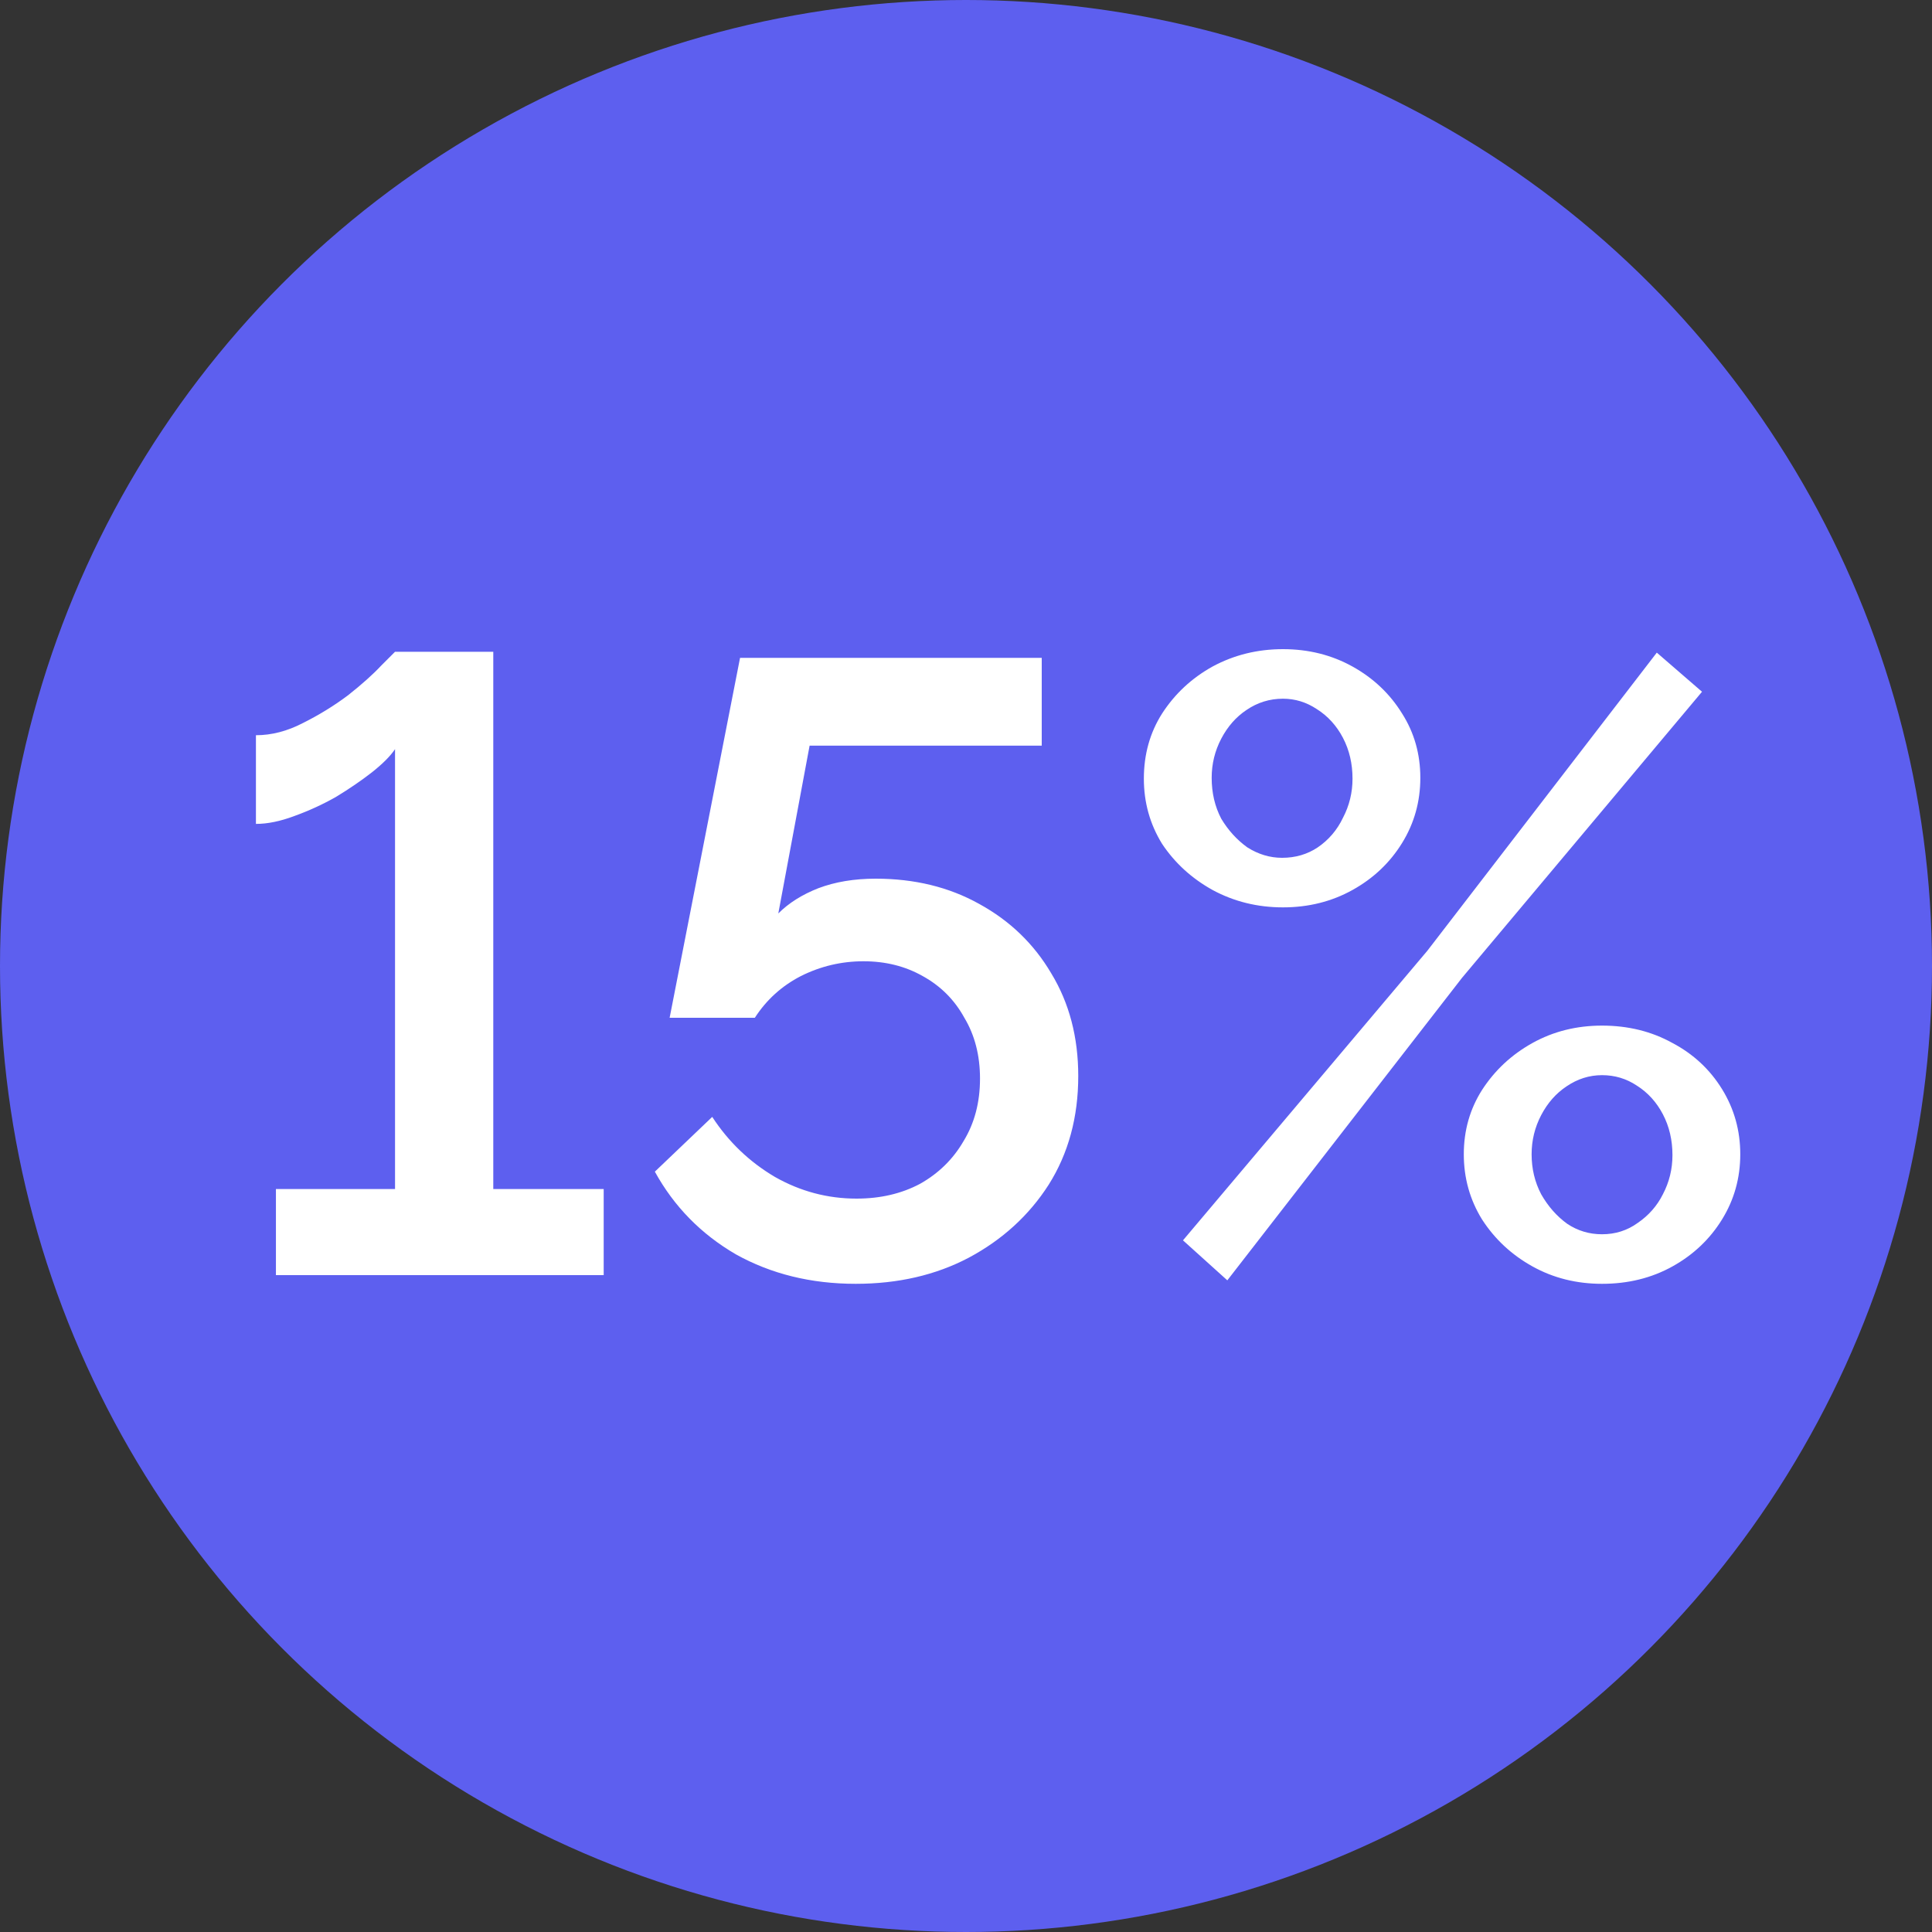
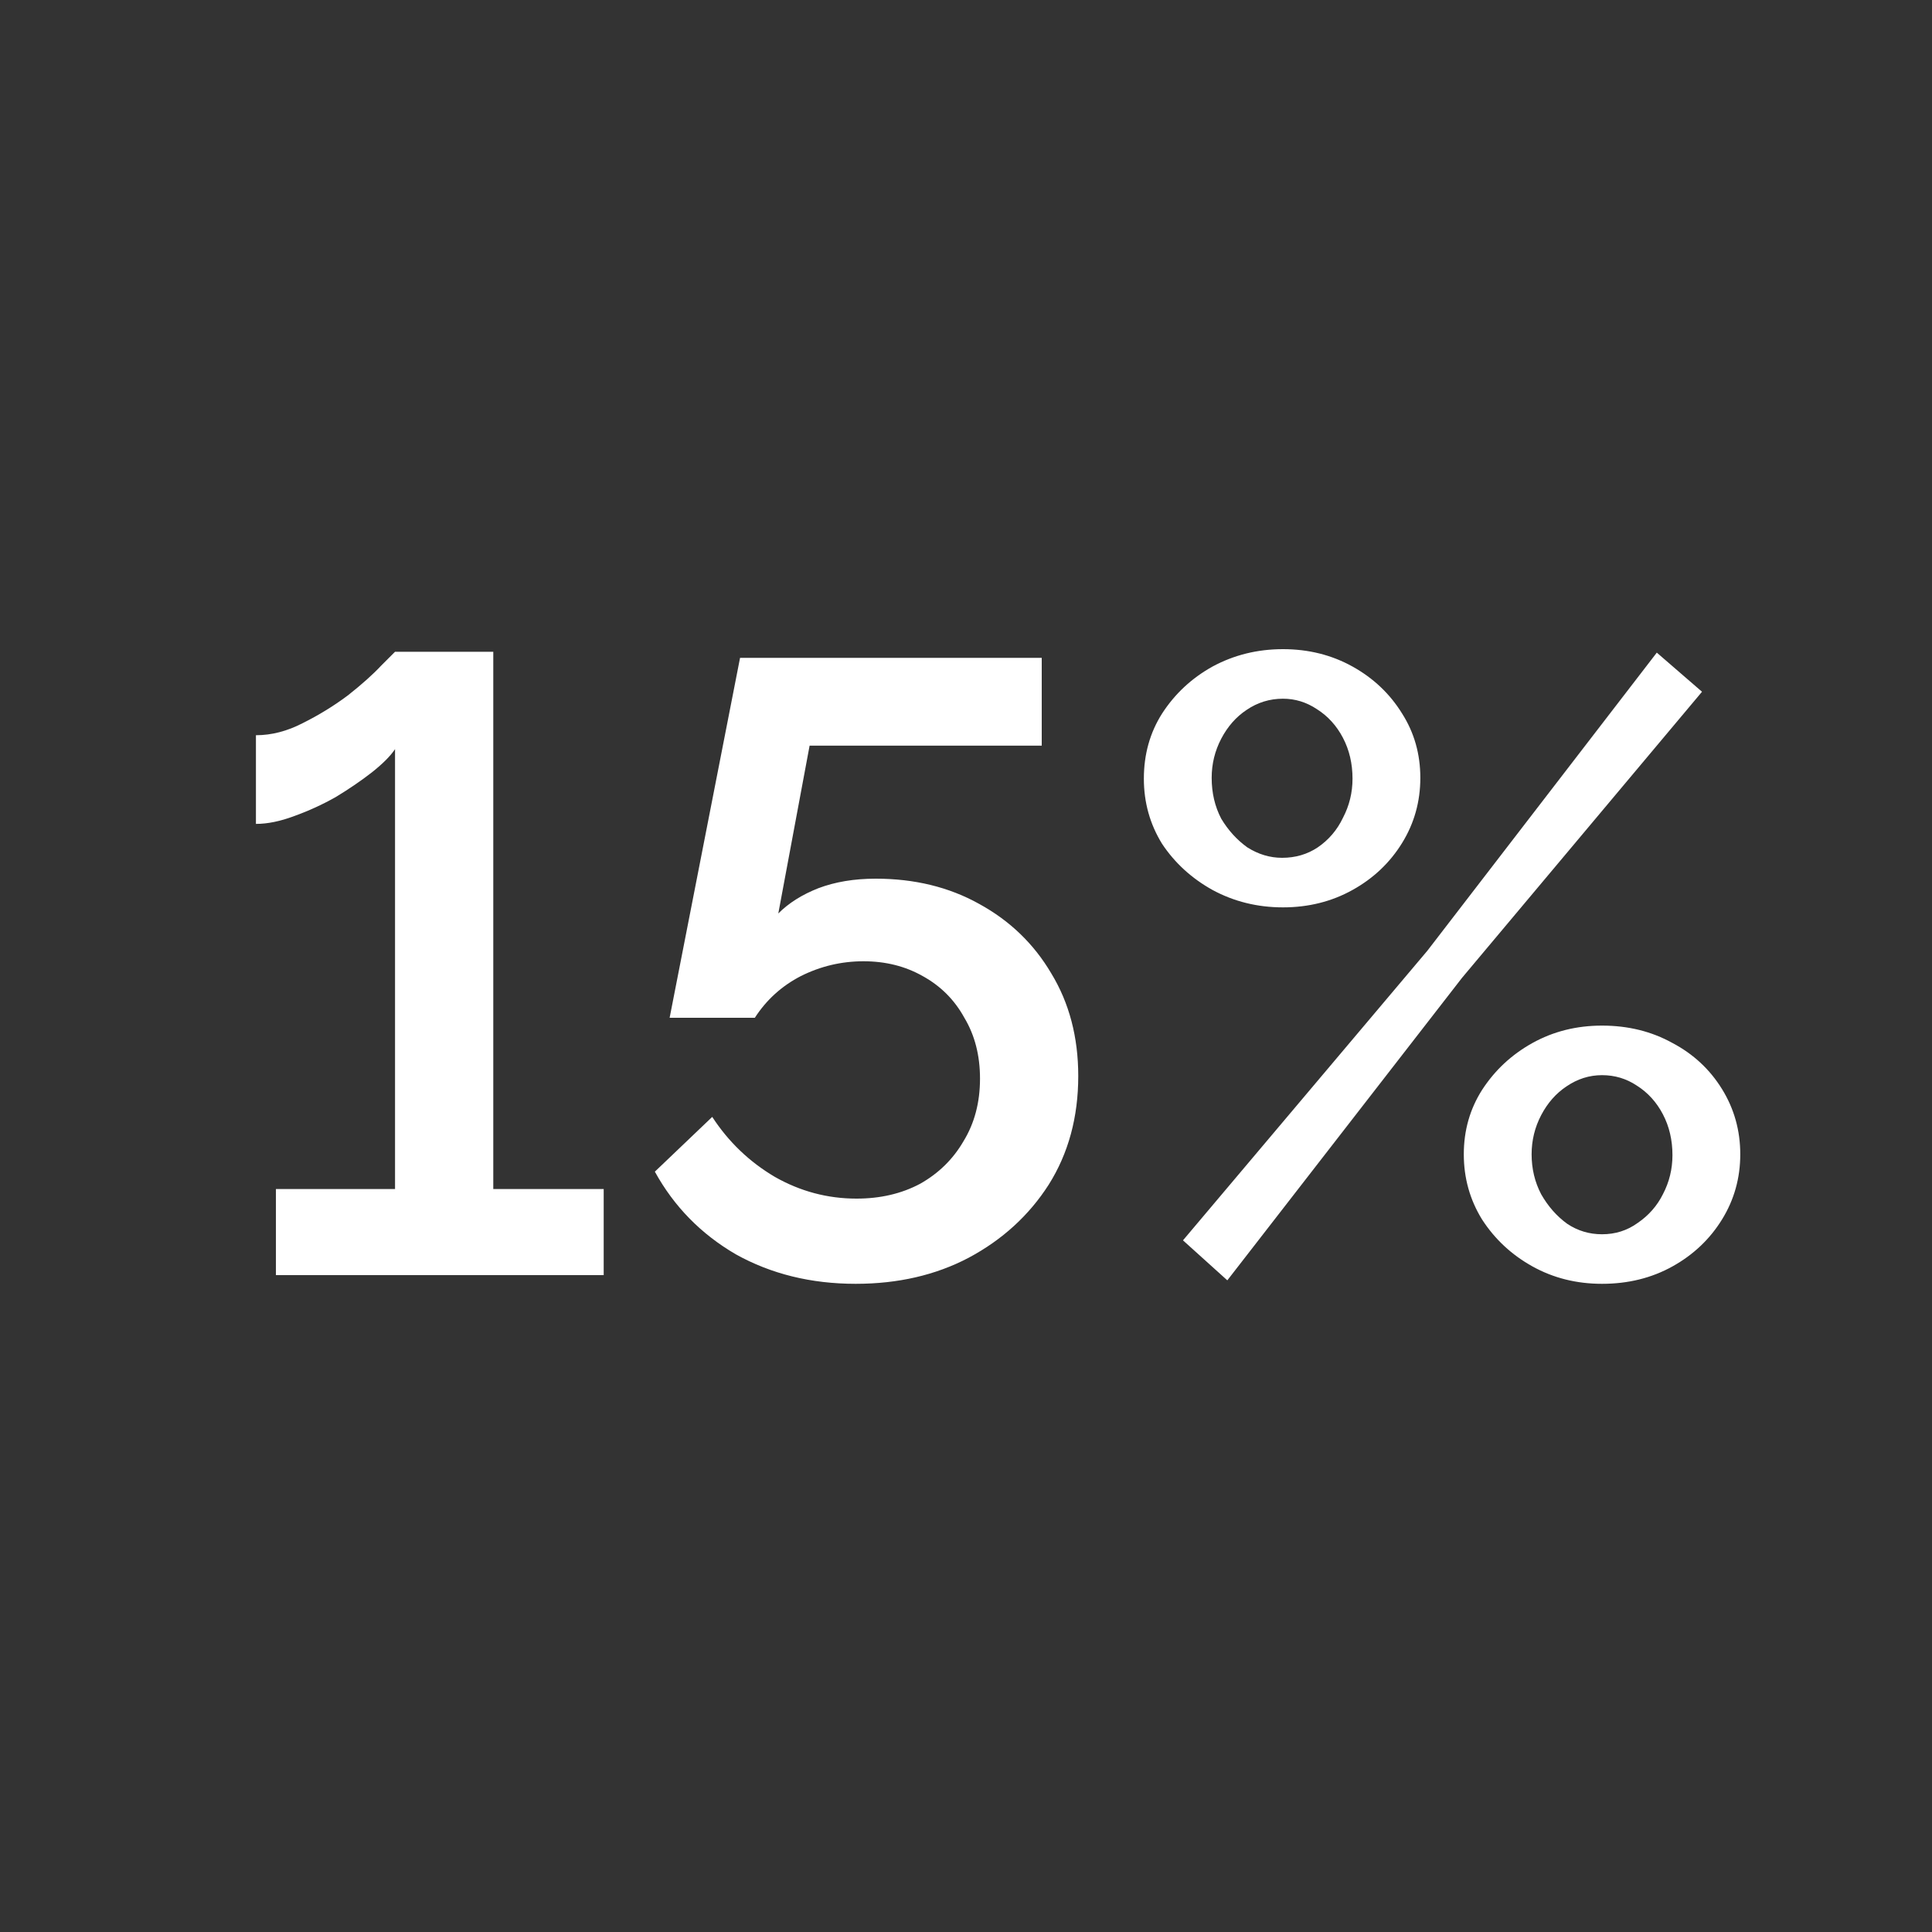
<svg xmlns="http://www.w3.org/2000/svg" width="100" height="100" viewBox="0 0 100 100" fill="none">
  <rect x="0" y="0" width="100" height="100" fill="#333333" stroke="none" />
-   <circle cx="50" cy="50" r="50" fill="#5D5FEF" />
  <path d="M31.247 61.545V66H14.282V61.545H20.447V38.775C20.207 39.135 19.802 39.54 19.232 39.99C18.692 40.41 18.077 40.83 17.387 41.25C16.697 41.64 15.977 41.97 15.227 42.24C14.507 42.51 13.847 42.645 13.247 42.645V38.055C14.057 38.055 14.867 37.845 15.677 37.425C16.517 37.005 17.297 36.525 18.017 35.985C18.737 35.415 19.307 34.905 19.727 34.455C20.177 34.005 20.417 33.765 20.447 33.735H25.532V61.545H31.247ZM44.29 66.45C41.98 66.45 39.91 65.94 38.08 64.92C36.28 63.87 34.885 62.445 33.895 60.645L36.865 57.81C37.705 59.1 38.785 60.135 40.105 60.915C41.425 61.665 42.835 62.04 44.335 62.04C45.565 62.04 46.66 61.785 47.62 61.275C48.58 60.735 49.33 60 49.87 59.07C50.44 58.14 50.725 57.06 50.725 55.83C50.725 54.63 50.455 53.58 49.915 52.68C49.405 51.75 48.685 51.03 47.755 50.52C46.855 50.01 45.835 49.755 44.695 49.755C43.555 49.755 42.475 50.01 41.455 50.52C40.465 51.03 39.67 51.75 39.07 52.68H34.66L38.305 34.05H53.92V38.595H41.905L40.285 47.28C40.825 46.74 41.515 46.305 42.355 45.975C43.225 45.645 44.215 45.48 45.325 45.48C47.335 45.48 49.12 45.915 50.68 46.785C52.27 47.655 53.515 48.855 54.415 50.385C55.345 51.915 55.81 53.685 55.81 55.695C55.81 57.825 55.3 59.7 54.28 61.32C53.26 62.91 51.88 64.17 50.14 65.1C48.43 66 46.48 66.45 44.29 66.45ZM66.406 46.965C65.086 46.965 63.871 46.665 62.761 46.065C61.681 45.465 60.811 44.67 60.151 43.68C59.521 42.66 59.206 41.535 59.206 40.305C59.206 39.045 59.521 37.92 60.151 36.93C60.811 35.91 61.681 35.1 62.761 34.5C63.871 33.9 65.086 33.6 66.406 33.6C67.726 33.6 68.926 33.9 70.006 34.5C71.086 35.1 71.941 35.91 72.571 36.93C73.201 37.92 73.516 39.03 73.516 40.26C73.516 41.49 73.201 42.615 72.571 43.635C71.941 44.655 71.086 45.465 70.006 46.065C68.926 46.665 67.726 46.965 66.406 46.965ZM66.361 44.4C67.051 44.4 67.666 44.22 68.206 43.86C68.776 43.47 69.211 42.96 69.511 42.33C69.841 41.7 70.006 41.025 70.006 40.305C70.006 39.525 69.841 38.82 69.511 38.19C69.181 37.56 68.731 37.065 68.161 36.705C67.621 36.345 67.036 36.165 66.406 36.165C65.716 36.165 65.086 36.36 64.516 36.75C63.976 37.11 63.541 37.605 63.211 38.235C62.881 38.865 62.716 39.54 62.716 40.26C62.716 41.04 62.881 41.745 63.211 42.375C63.571 42.975 64.021 43.47 64.561 43.86C65.131 44.22 65.731 44.4 66.361 44.4ZM82.921 66.45C81.601 66.45 80.401 66.15 79.321 65.55C78.241 64.95 77.371 64.14 76.711 63.12C76.081 62.1 75.766 60.975 75.766 59.745C75.766 58.515 76.081 57.405 76.711 56.415C77.371 55.395 78.241 54.585 79.321 53.985C80.401 53.385 81.601 53.085 82.921 53.085C84.271 53.085 85.486 53.385 86.566 53.985C87.646 54.555 88.501 55.35 89.131 56.37C89.761 57.39 90.076 58.515 90.076 59.745C90.076 60.975 89.761 62.1 89.131 63.12C88.501 64.14 87.646 64.95 86.566 65.55C85.486 66.15 84.271 66.45 82.921 66.45ZM82.921 63.885C83.611 63.885 84.226 63.69 84.766 63.3C85.336 62.91 85.771 62.415 86.071 61.815C86.401 61.185 86.566 60.51 86.566 59.79C86.566 59.01 86.401 58.305 86.071 57.675C85.741 57.045 85.291 56.55 84.721 56.19C84.181 55.83 83.581 55.65 82.921 55.65C82.261 55.65 81.646 55.845 81.076 56.235C80.536 56.595 80.101 57.09 79.771 57.72C79.441 58.35 79.276 59.025 79.276 59.745C79.276 60.495 79.441 61.185 79.771 61.815C80.131 62.445 80.581 62.955 81.121 63.345C81.661 63.705 82.261 63.885 82.921 63.885ZM61.231 64.2L73.876 49.215L85.756 33.78L88.096 35.805L75.676 50.61L63.526 66.27L61.231 64.2Z" fill="white" />
</svg>